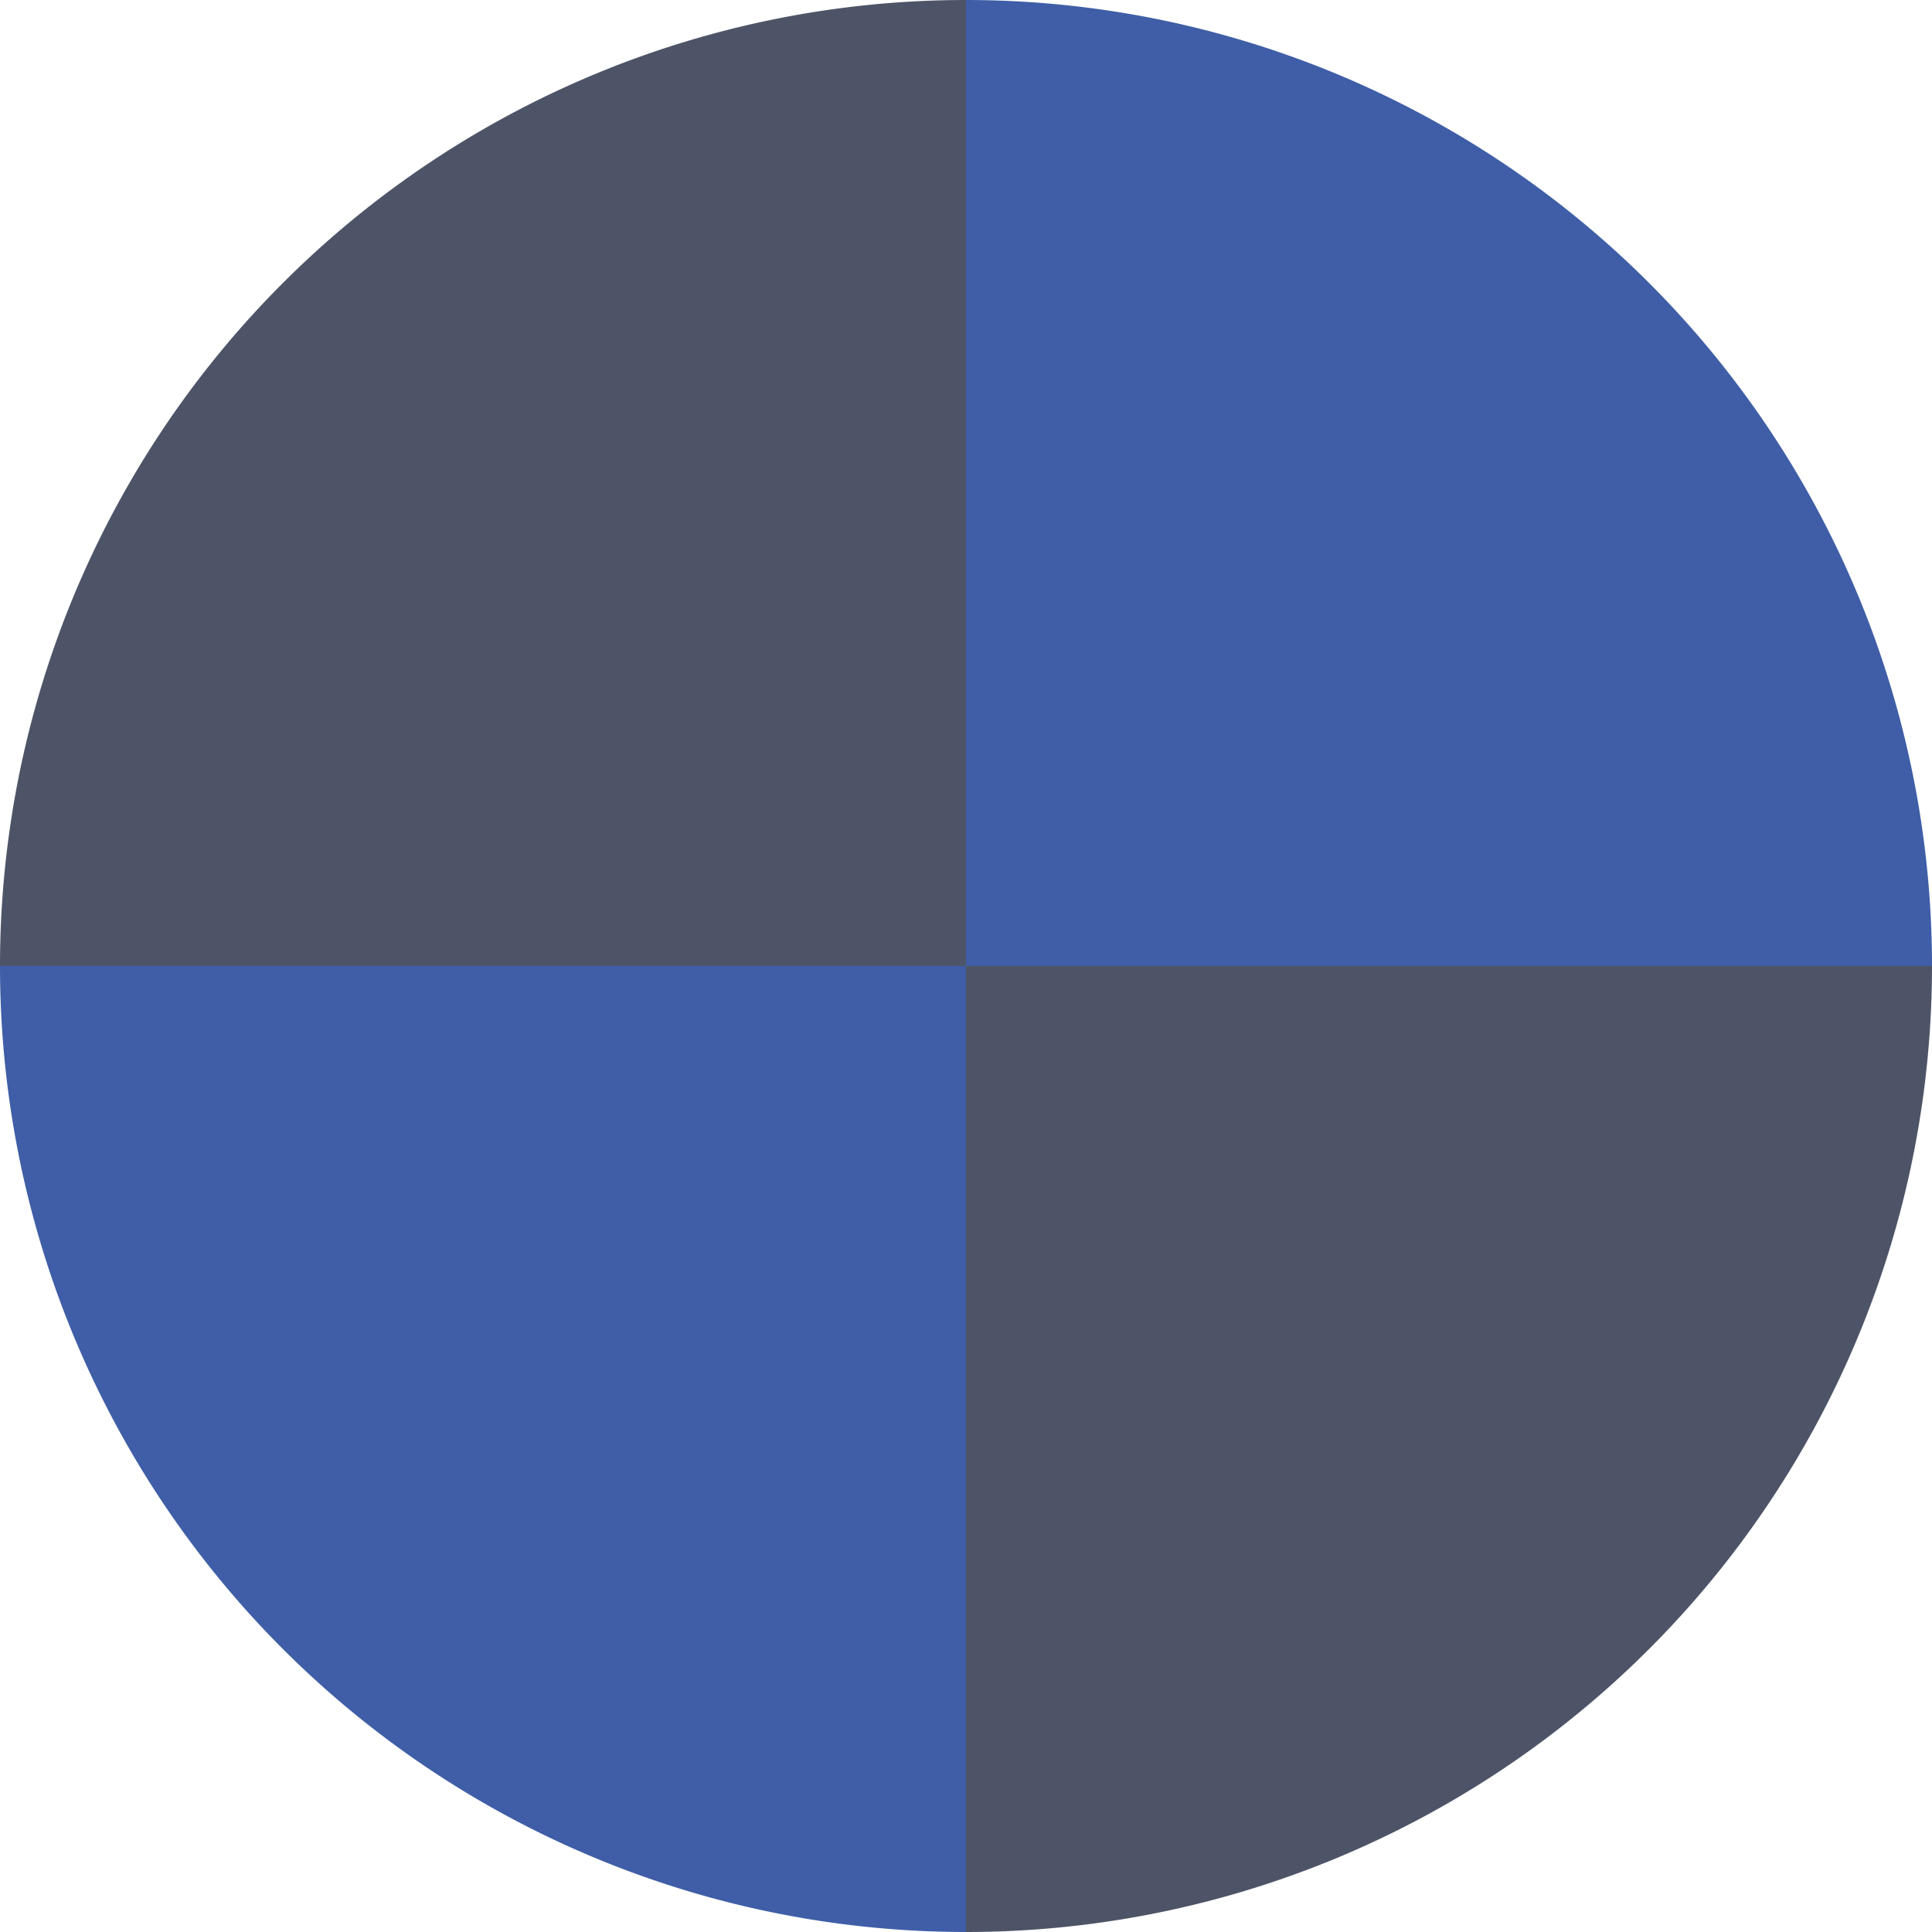
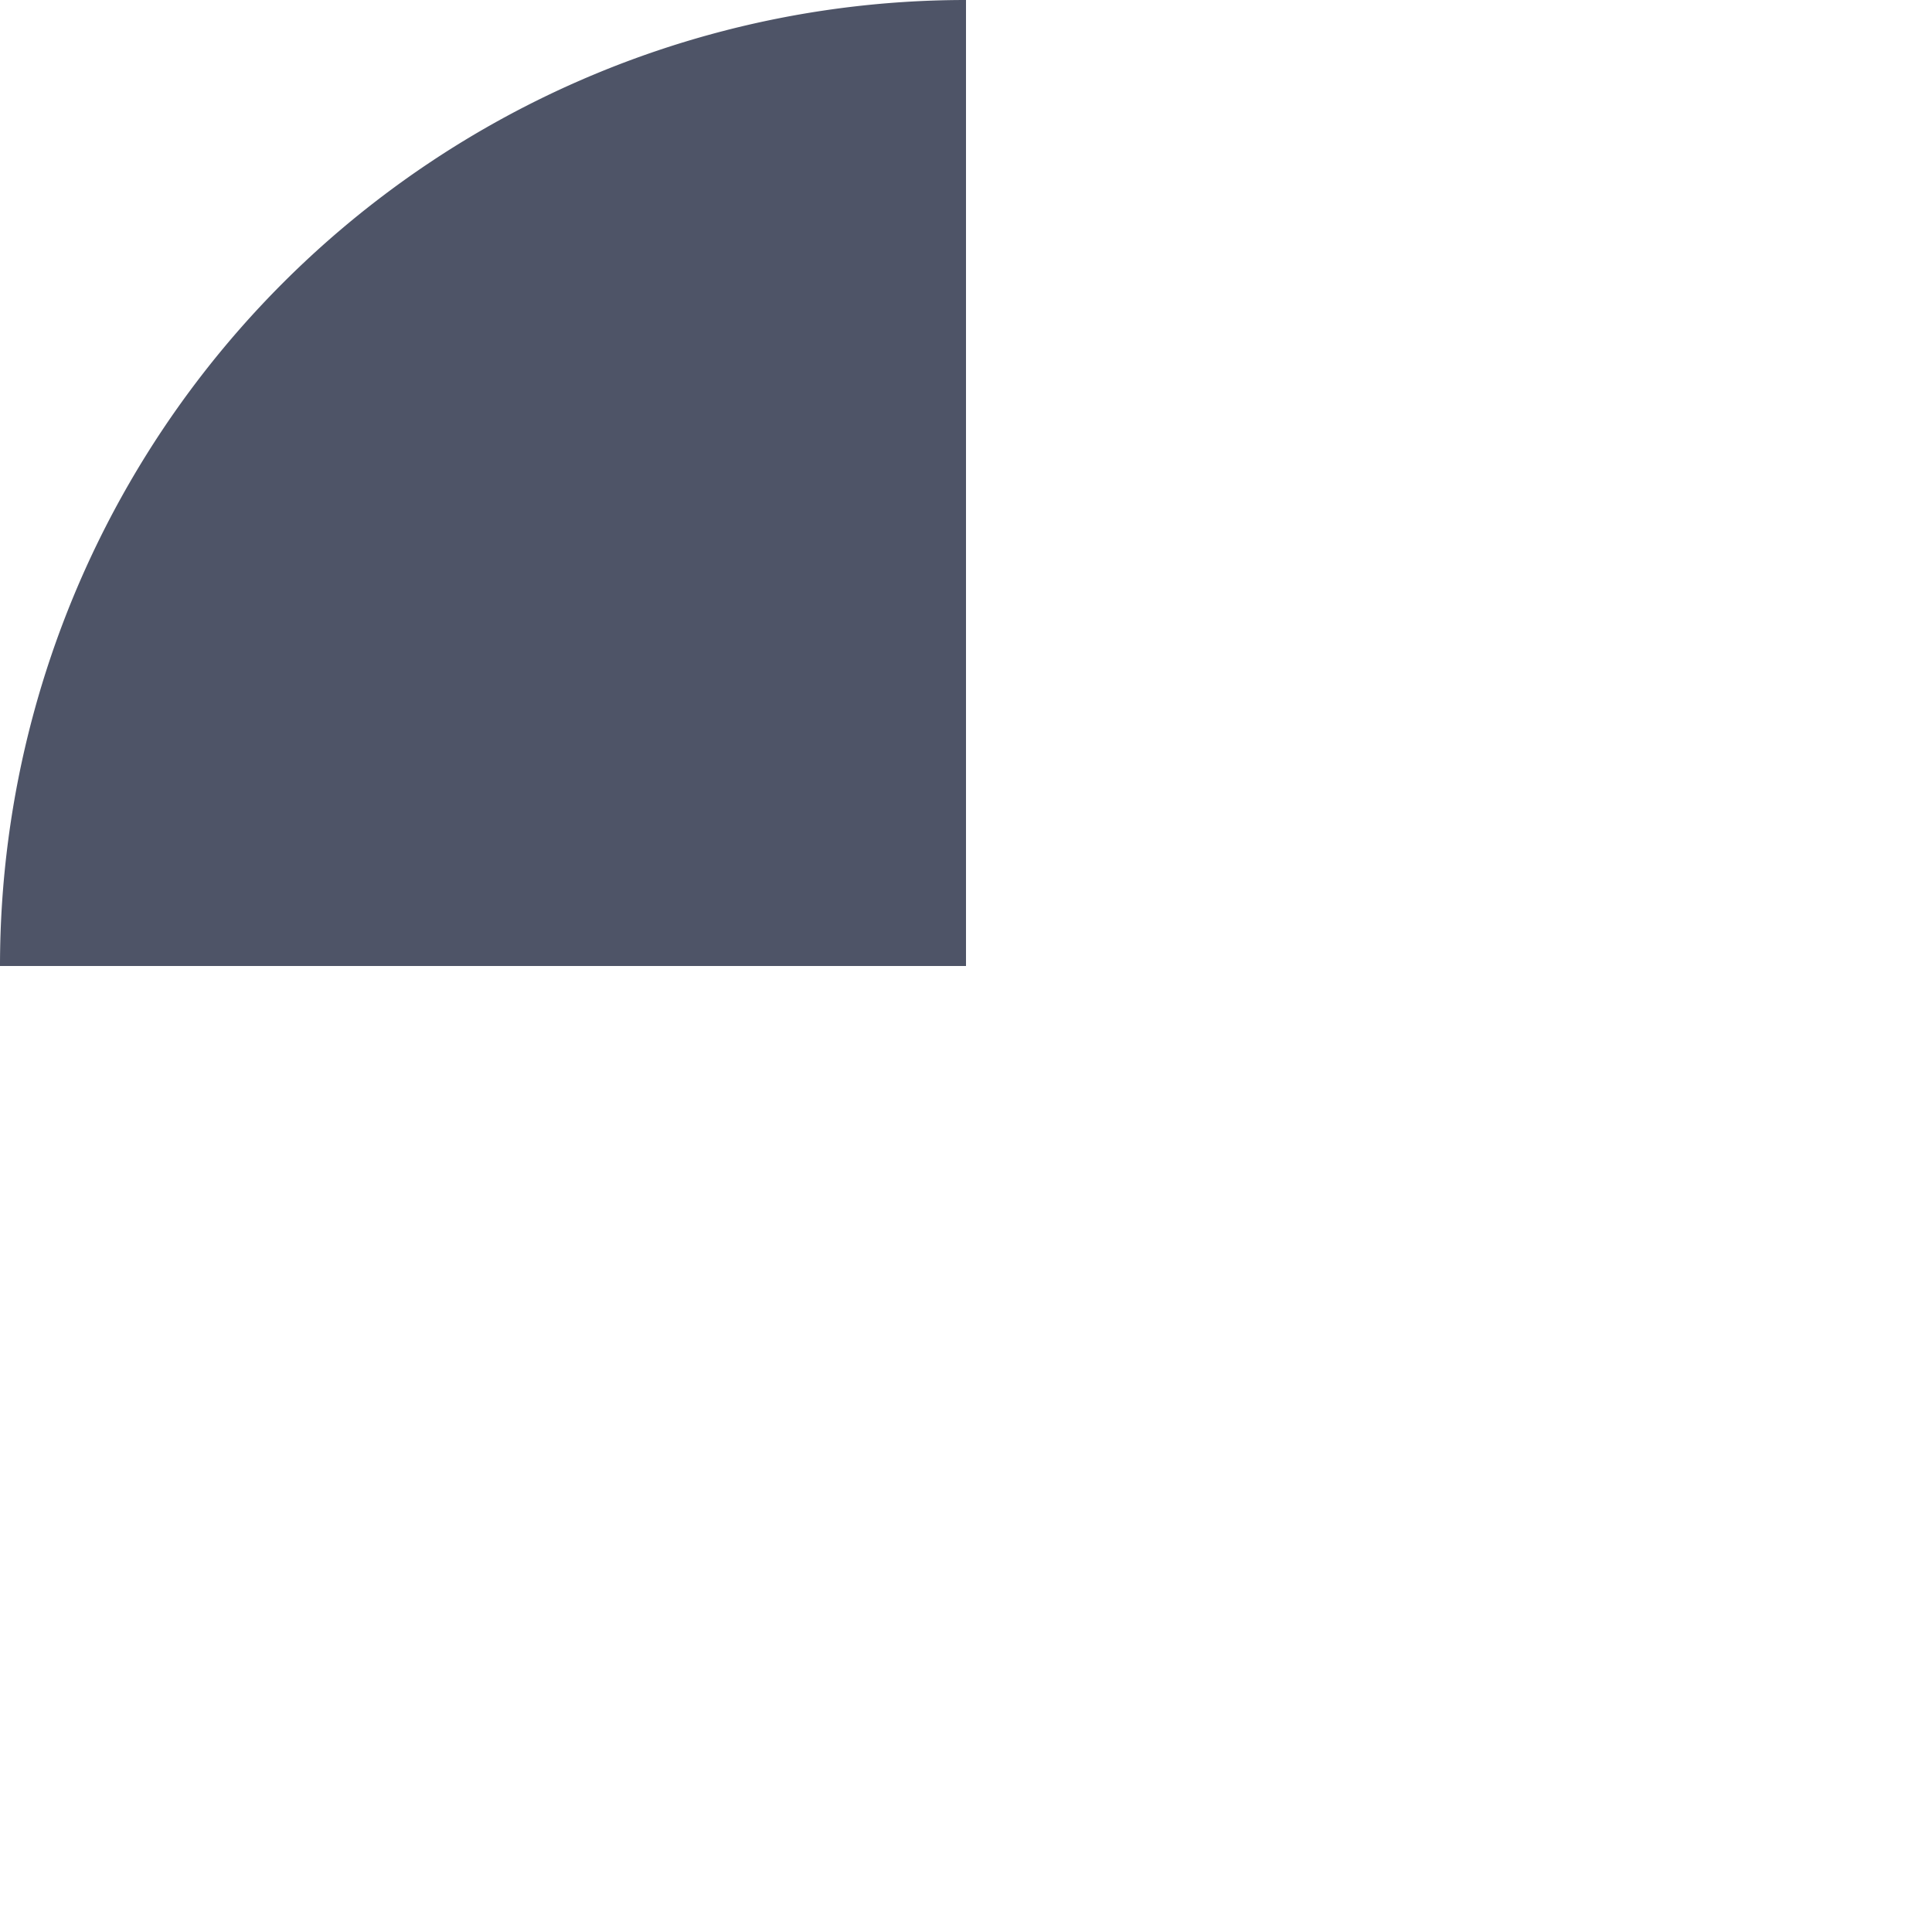
<svg xmlns="http://www.w3.org/2000/svg" width="17" height="17">
-   <path fill="#3f5ea7" d="M8.5,8.5 L8.5,0 A8.5,8.5 1 0,1 17,8.5 z" transform="rotate(0, 8.5, 8.5)" />
-   <path fill="#4e5467" d="M8.5,8.5 L8.5,0 A8.5,8.5 1 0,1 17,8.5 z" transform="rotate(90, 8.5, 8.5)" />
-   <path fill="#3f5ea7" d="M8.5,8.5 L8.5,0 A8.5,8.5 1 0,1 17,8.5 z" transform="rotate(180, 8.5, 8.5)" />
  <path fill="#4e5467" d="M8.5,8.5 L8.5,0 A8.5,8.5 1 0,1 17,8.5 z" transform="rotate(270, 8.5, 8.5)" />
</svg>